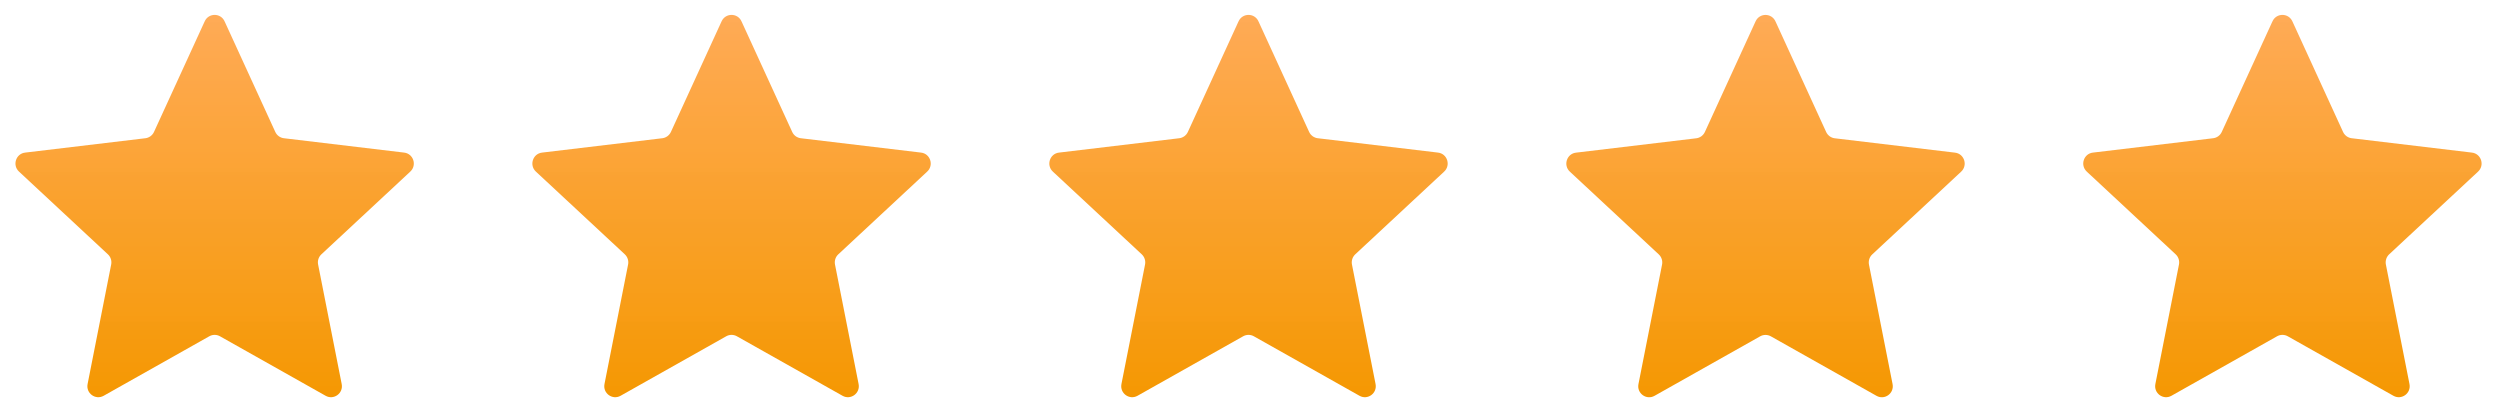
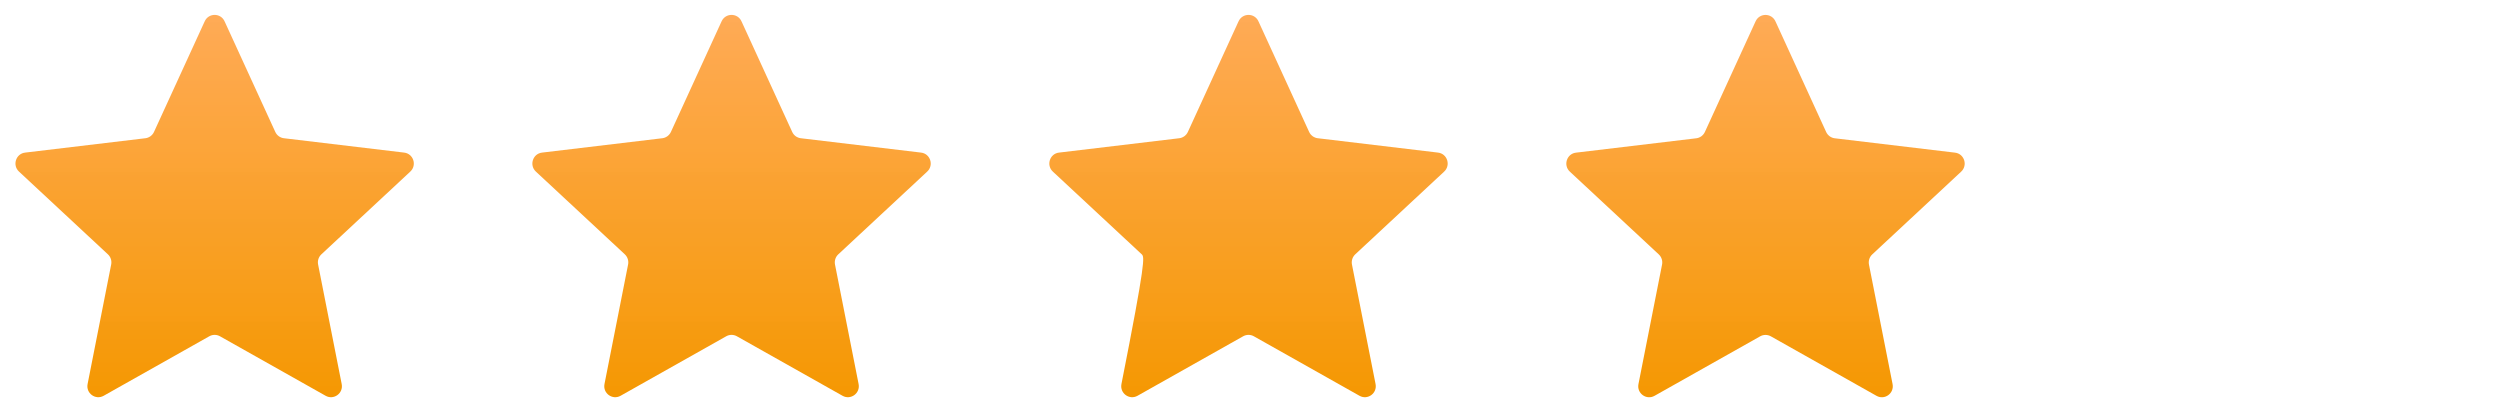
<svg xmlns="http://www.w3.org/2000/svg" width="102" height="17" viewBox="0 0 102 17" fill="none">
  <path d="M8.353 0.868C8.512 0.521 9.003 0.521 9.162 0.868L11.232 5.383C11.297 5.524 11.43 5.622 11.584 5.64L16.49 6.226C16.868 6.271 17.02 6.741 16.74 7.001L13.113 10.376C12.999 10.482 12.948 10.64 12.979 10.793L13.941 15.669C14.016 16.045 13.618 16.335 13.286 16.148L8.975 13.72C8.84 13.644 8.675 13.644 8.54 13.72L4.229 16.148C3.897 16.335 3.499 16.045 3.574 15.669L4.536 10.793C4.567 10.64 4.516 10.482 4.402 10.376L0.775 7.001C0.495 6.741 0.647 6.271 1.025 6.226L5.931 5.64C6.085 5.622 6.218 5.524 6.283 5.383L8.353 0.868Z" fill="url(#paint0_linear_4352_5605)" />
-   <path d="M50.534 0.868C50.694 0.521 51.185 0.521 51.344 0.868L53.413 5.383C53.478 5.524 53.612 5.622 53.766 5.64L58.672 6.226C59.05 6.271 59.201 6.741 58.922 7.001L55.295 10.376C55.181 10.482 55.13 10.64 55.16 10.793L56.123 15.669C56.197 16.045 55.8 16.335 55.468 16.148L51.157 13.72C51.022 13.644 50.857 13.644 50.721 13.72L46.41 16.148C46.078 16.335 45.681 16.045 45.755 15.669L46.718 10.793C46.748 10.64 46.697 10.482 46.583 10.376L42.956 7.001C42.677 6.741 42.829 6.271 43.206 6.226L48.113 5.64C48.267 5.622 48.4 5.524 48.465 5.383L50.534 0.868Z" fill="url(#paint1_linear_4352_5605)" />
+   <path d="M50.534 0.868C50.694 0.521 51.185 0.521 51.344 0.868L53.413 5.383C53.478 5.524 53.612 5.622 53.766 5.64L58.672 6.226C59.05 6.271 59.201 6.741 58.922 7.001L55.295 10.376C55.181 10.482 55.13 10.64 55.16 10.793L56.123 15.669C56.197 16.045 55.8 16.335 55.468 16.148L51.157 13.72C51.022 13.644 50.857 13.644 50.721 13.72L46.41 16.148C46.078 16.335 45.681 16.045 45.755 15.669C46.748 10.64 46.697 10.482 46.583 10.376L42.956 7.001C42.677 6.741 42.829 6.271 43.206 6.226L48.113 5.64C48.267 5.622 48.4 5.524 48.465 5.383L50.534 0.868Z" fill="url(#paint1_linear_4352_5605)" />
  <path d="M29.442 0.868C29.602 0.521 30.093 0.521 30.252 0.868L32.322 5.383C32.386 5.524 32.52 5.622 32.674 5.64L37.58 6.226C37.958 6.271 38.11 6.741 37.83 7.001L34.203 10.376C34.089 10.482 34.038 10.64 34.068 10.793L35.031 15.669C35.105 16.045 34.708 16.335 34.376 16.148L30.065 13.72C29.93 13.644 29.765 13.644 29.63 13.72L25.319 16.148C24.986 16.335 24.589 16.045 24.663 15.669L25.626 10.793C25.657 10.64 25.605 10.482 25.492 10.376L21.864 7.001C21.585 6.741 21.737 6.271 22.115 6.226L27.021 5.64C27.175 5.622 27.308 5.524 27.373 5.383L29.442 0.868Z" fill="url(#paint2_linear_4352_5605)" />
  <path d="M71.628 0.87C71.787 0.522 72.278 0.522 72.438 0.87L74.507 5.385C74.572 5.526 74.706 5.624 74.859 5.642L79.766 6.228C80.143 6.273 80.295 6.743 80.016 7.003L76.389 10.378C76.275 10.484 76.224 10.642 76.254 10.795L77.217 15.671C77.291 16.047 76.894 16.337 76.562 16.15L72.251 13.722C72.115 13.646 71.95 13.646 71.815 13.722L67.504 16.15C67.172 16.337 66.775 16.047 66.849 15.671L67.812 10.795C67.842 10.642 67.791 10.484 67.677 10.378L64.05 7.003C63.771 6.743 63.922 6.273 64.3 6.228L69.206 5.642C69.36 5.624 69.494 5.526 69.559 5.385L71.628 0.87Z" fill="url(#paint3_linear_4352_5605)" />
-   <path d="M92.718 0.868C92.877 0.521 93.368 0.521 93.528 0.868L95.597 5.383C95.662 5.524 95.795 5.622 95.949 5.64L100.855 6.226C101.233 6.271 101.385 6.741 101.106 7.001L97.478 10.376C97.365 10.482 97.314 10.64 97.344 10.793L98.307 15.669C98.381 16.045 97.984 16.335 97.652 16.148L93.341 13.72C93.205 13.644 93.04 13.644 92.905 13.72L88.594 16.148C88.262 16.335 87.865 16.045 87.939 15.669L88.902 10.793C88.932 10.64 88.881 10.482 88.767 10.376L85.14 7.001C84.861 6.741 85.012 6.271 85.39 6.226L90.296 5.64C90.45 5.622 90.584 5.524 90.648 5.383L92.718 0.868Z" fill="url(#paint4_linear_4352_5605)" />
  <defs>
    <linearGradient id="paint0_linear_4352_5605" x1="8.757" y1="0.607" x2="8.757" y2="16.207" gradientUnits="userSpaceOnUse">
      <stop stop-color="#FFAA55" stop-opacity="0.99" />
      <stop offset="1" stop-color="#F59802" />
    </linearGradient>
    <linearGradient id="paint1_linear_4352_5605" x1="50.939" y1="0.607" x2="50.939" y2="16.207" gradientUnits="userSpaceOnUse">
      <stop stop-color="#FFAA55" stop-opacity="0.99" />
      <stop offset="1" stop-color="#F59802" />
    </linearGradient>
    <linearGradient id="paint2_linear_4352_5605" x1="29.847" y1="0.607" x2="29.847" y2="16.207" gradientUnits="userSpaceOnUse">
      <stop stop-color="#FFAA55" stop-opacity="0.99" />
      <stop offset="1" stop-color="#F59802" />
    </linearGradient>
    <linearGradient id="paint3_linear_4352_5605" x1="72.033" y1="0.609" x2="72.033" y2="16.209" gradientUnits="userSpaceOnUse">
      <stop stop-color="#FFAA55" stop-opacity="0.99" />
      <stop offset="1" stop-color="#F59802" />
    </linearGradient>
    <linearGradient id="paint4_linear_4352_5605" x1="93.123" y1="0.607" x2="93.123" y2="16.207" gradientUnits="userSpaceOnUse">
      <stop stop-color="#FFAA55" stop-opacity="0.99" />
      <stop offset="1" stop-color="#F59802" />
    </linearGradient>
  </defs>
</svg>